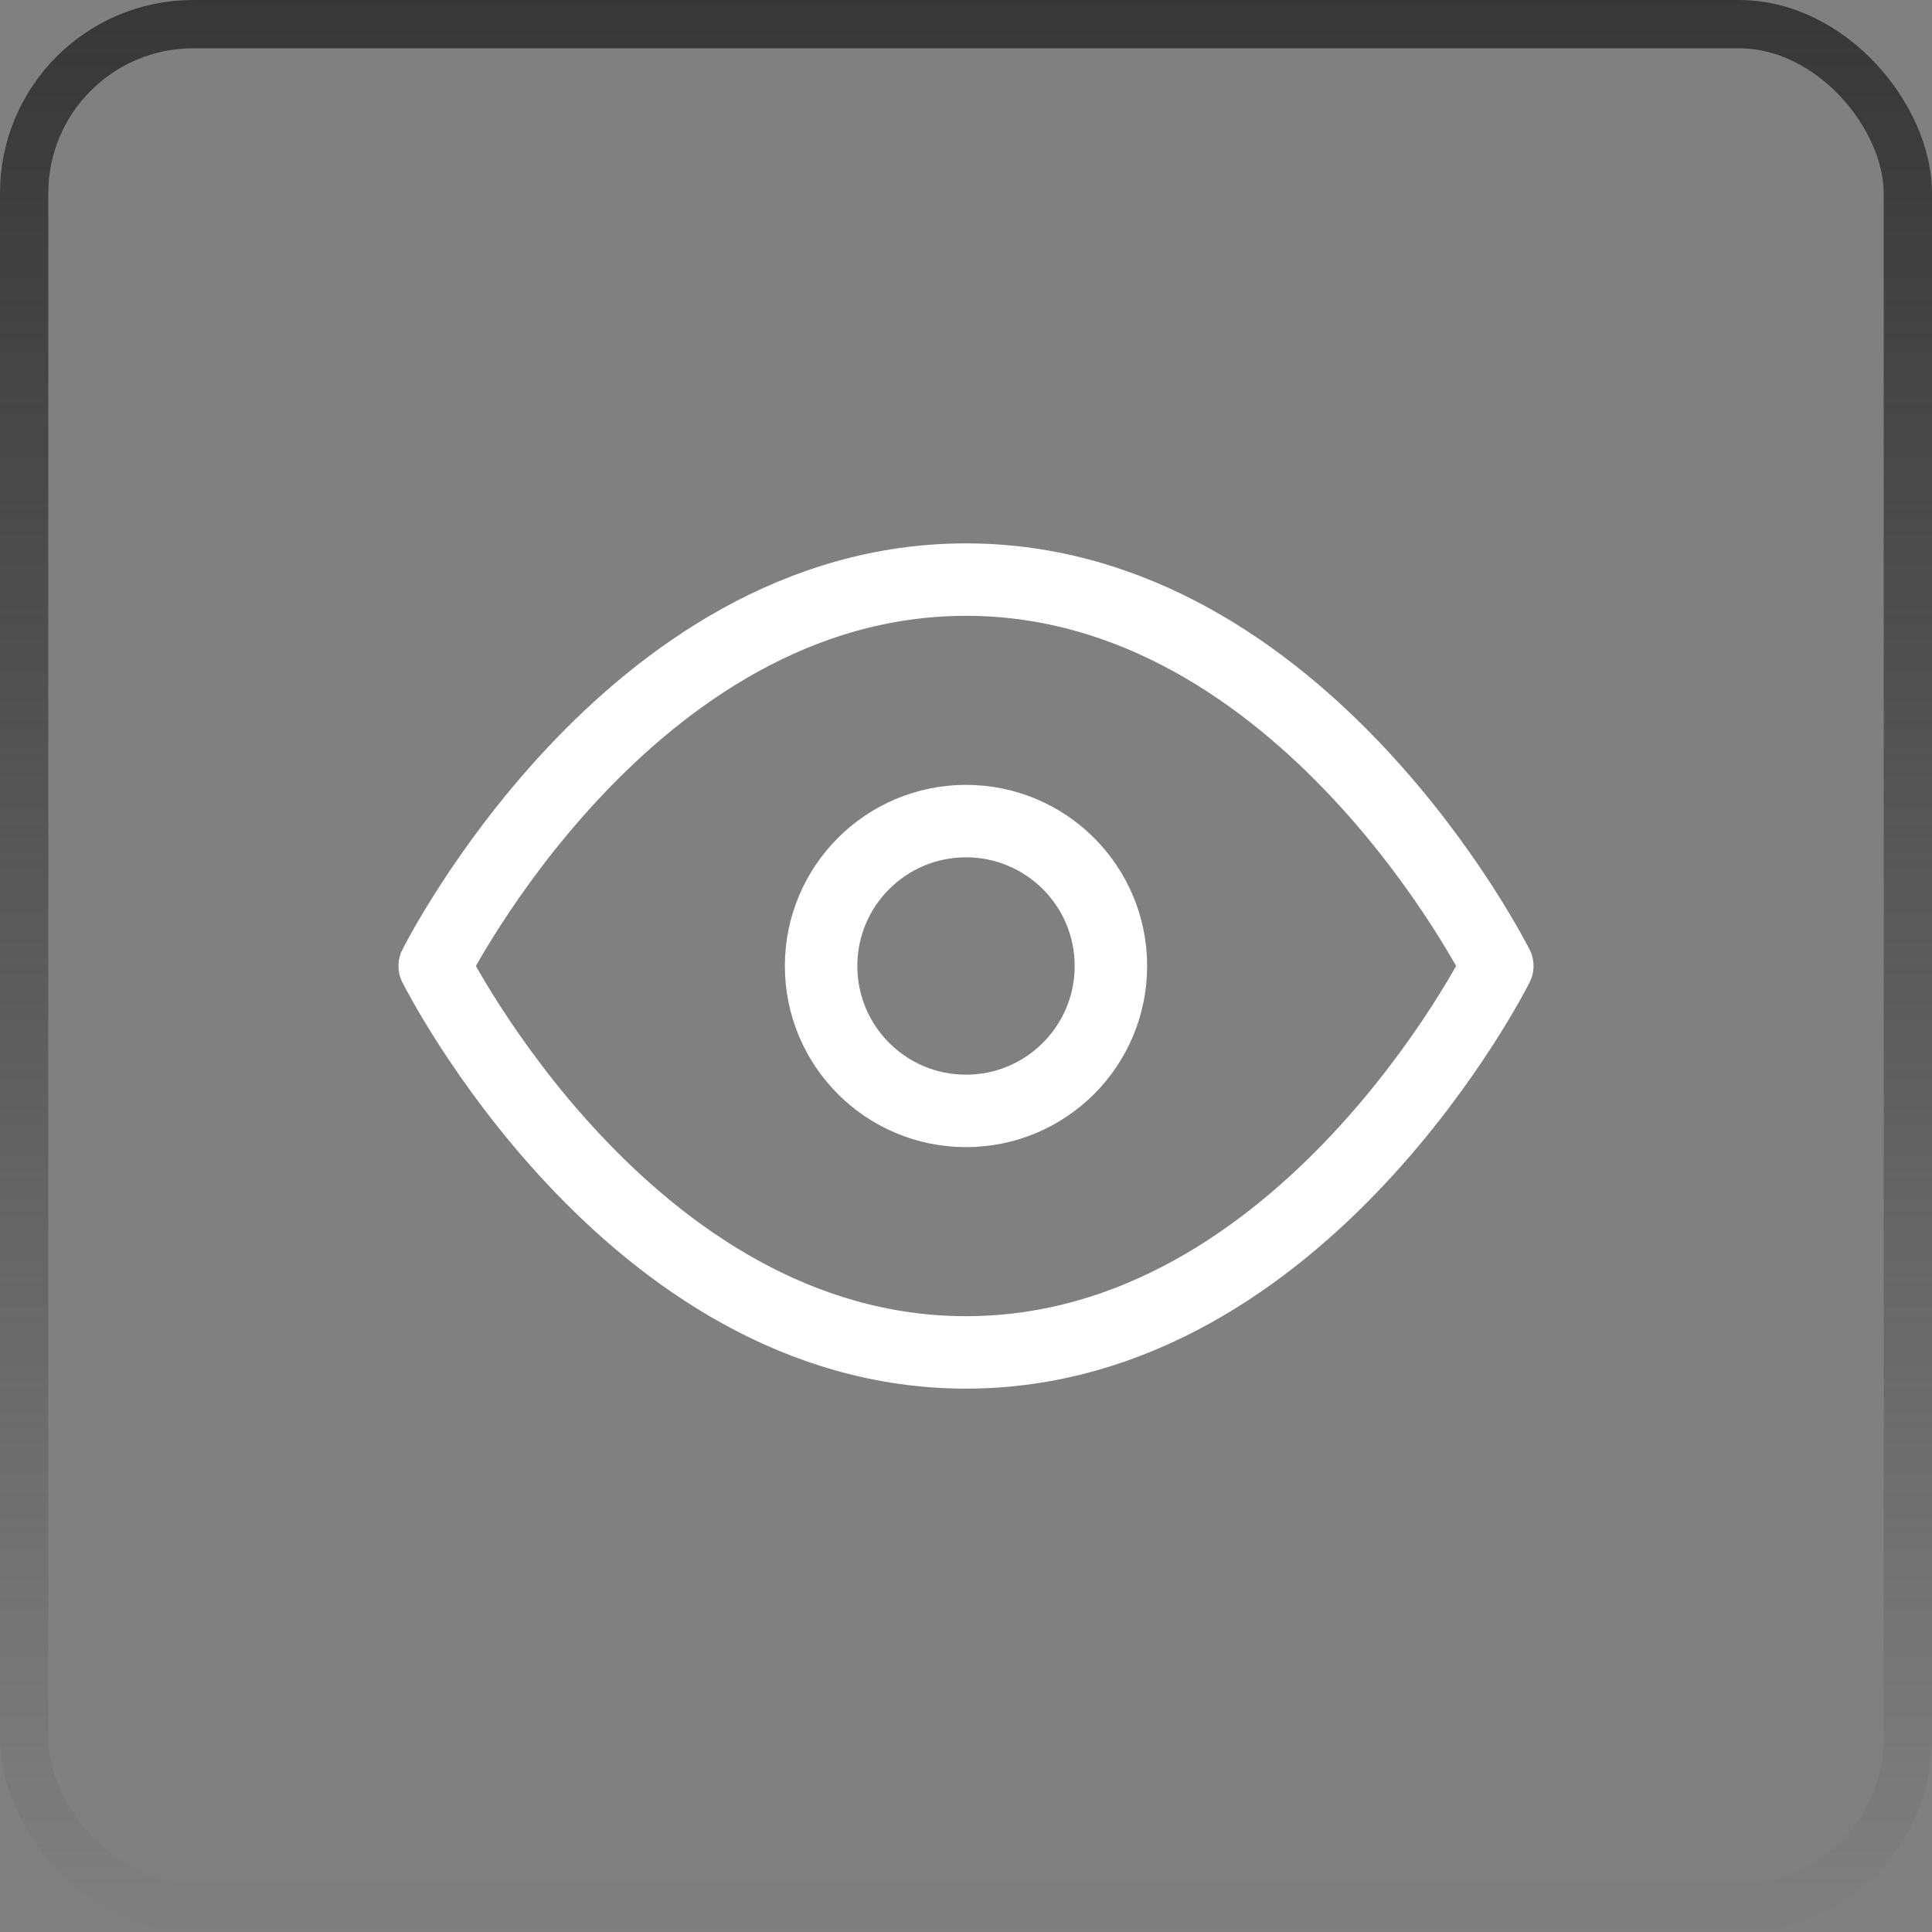
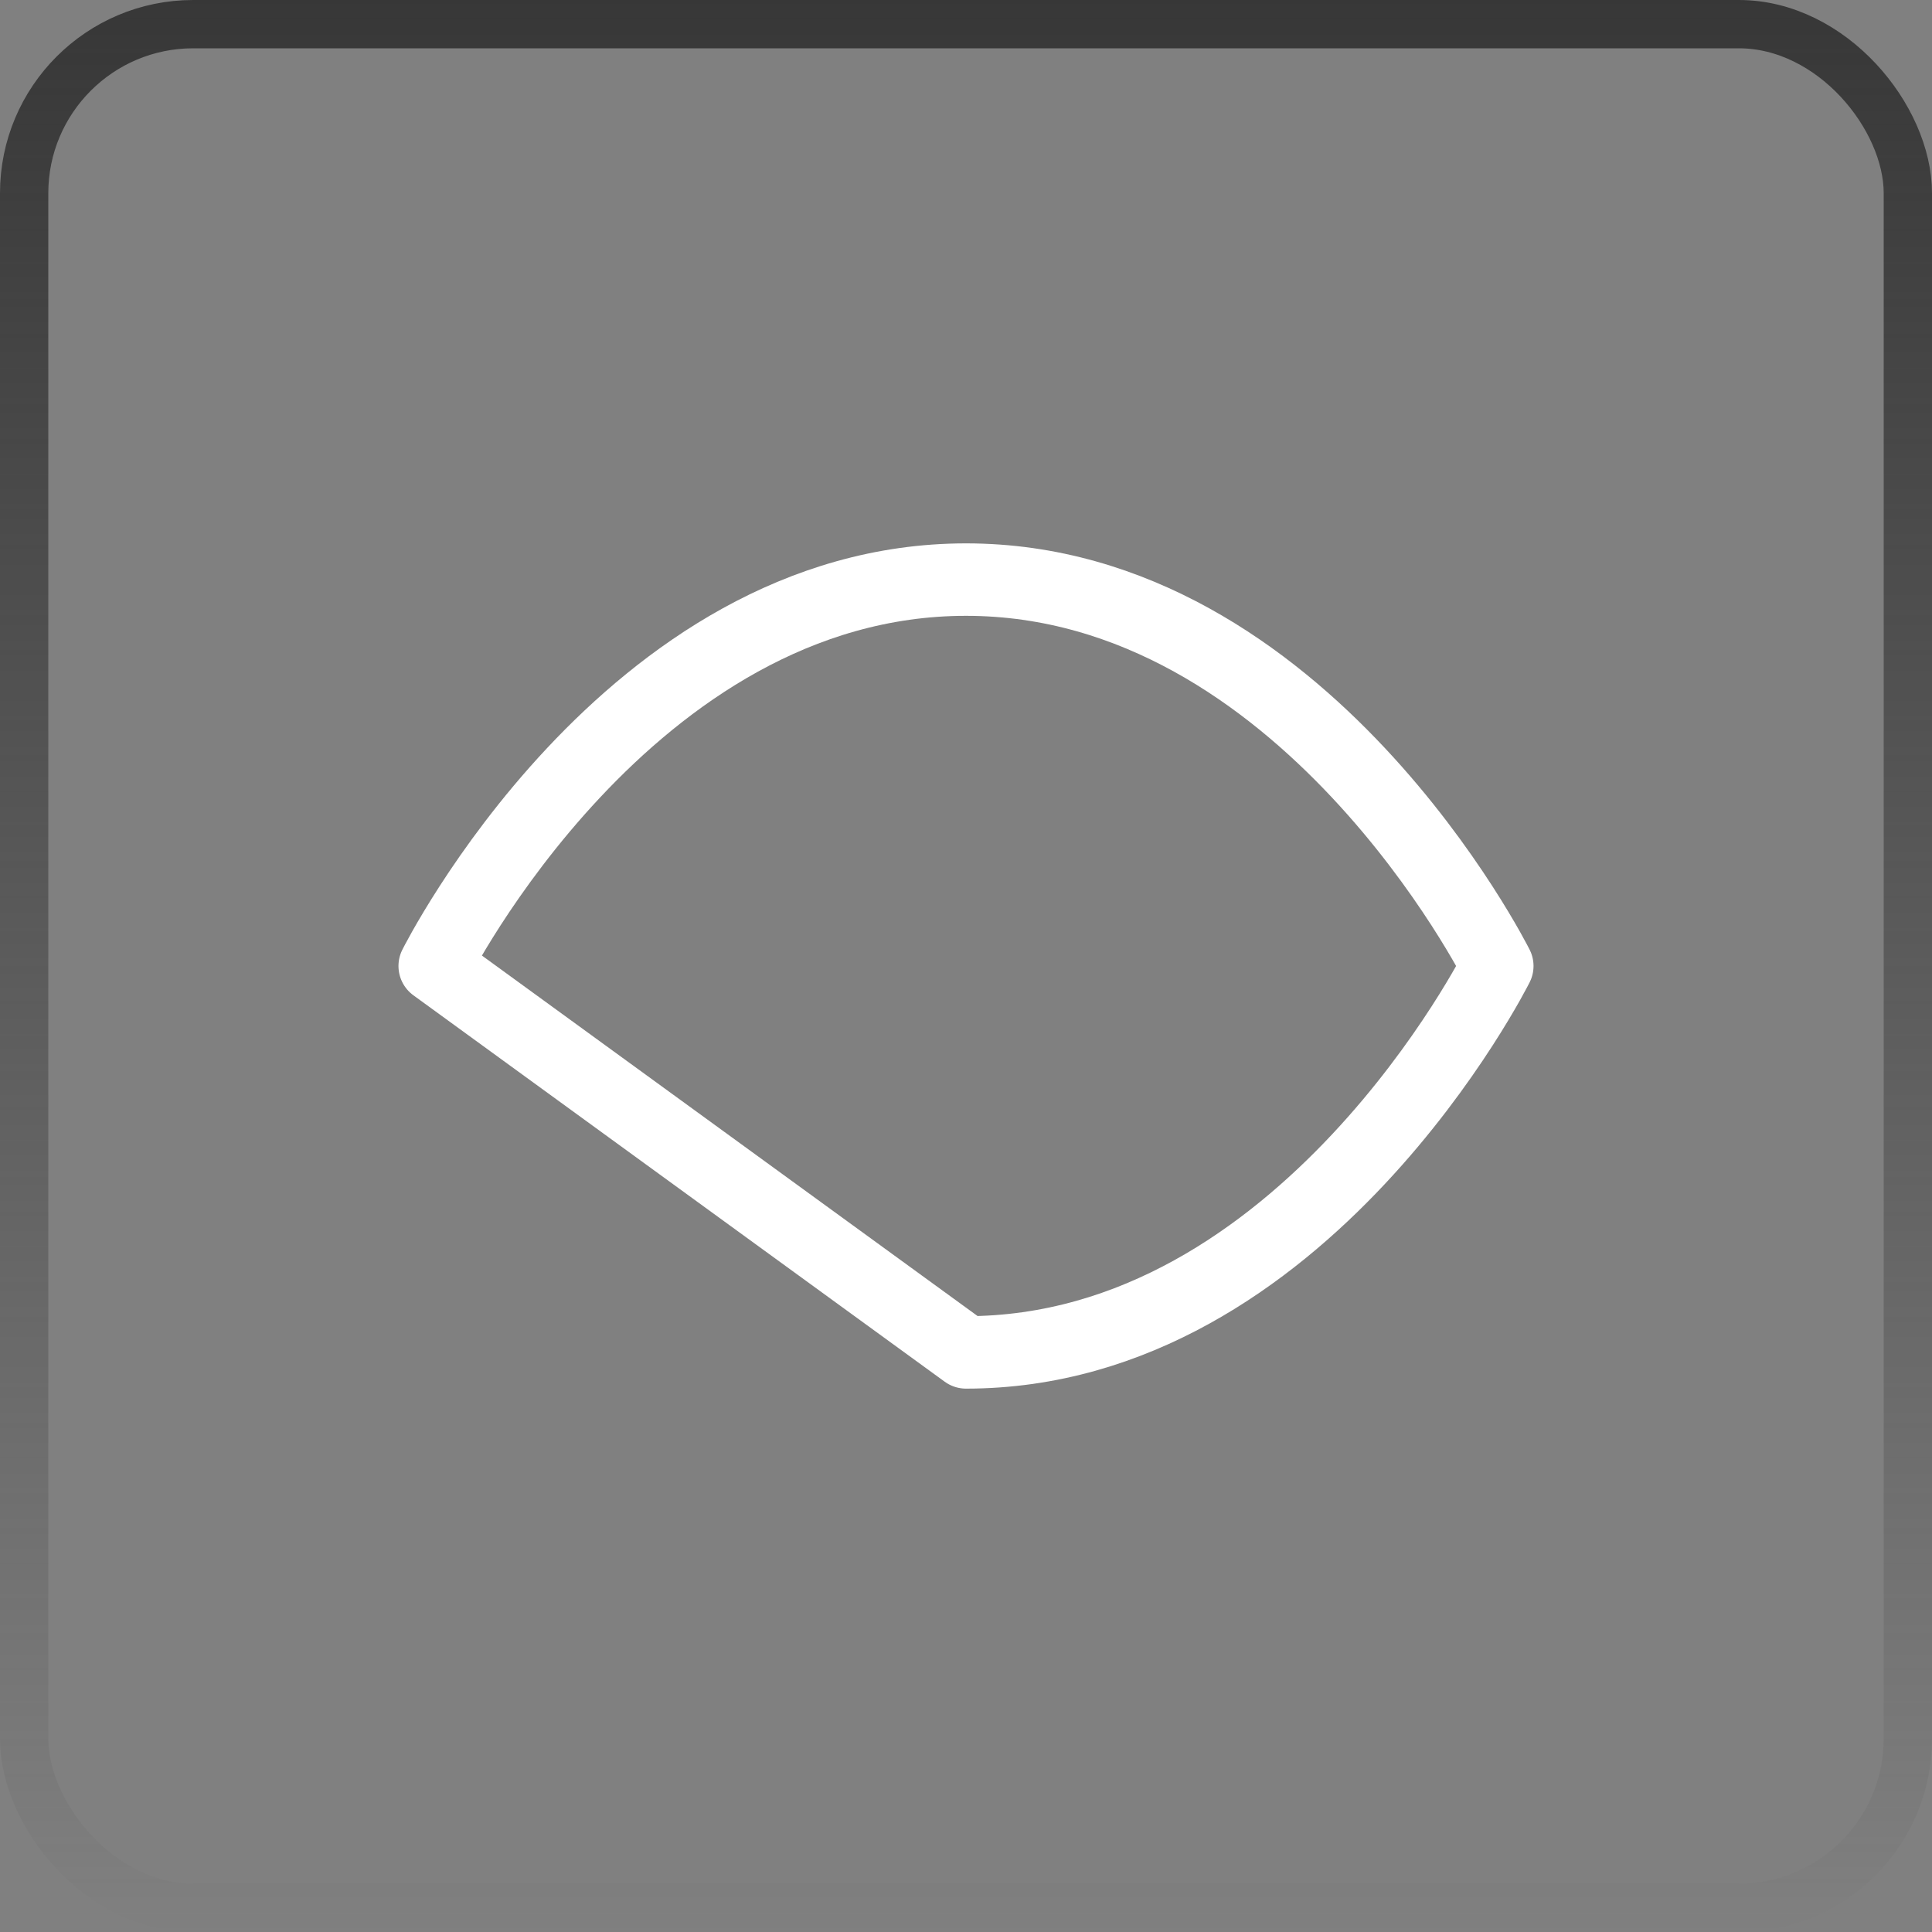
<svg xmlns="http://www.w3.org/2000/svg" width="40" height="40" viewBox="0 0 40 40" fill="none">
  <rect x="0" y="0" width="40" height="40" fill="#808080" stroke="none" />
  <rect x="0.5" y="0.5" width="39" height="39" rx="3.5" stroke="url(#paint0_linear_6171_3197)" />
-   <path d="M9 20C9 20 13 12 20 12C27 12 31 20 31 20C31 20 27 28 20 28C13 28 9 20 9 20Z" stroke="white" stroke-width="1.5" stroke-linecap="round" stroke-linejoin="round" />
-   <path d="M20 23C21.657 23 23 21.657 23 20C23 18.343 21.657 17 20 17C18.343 17 17 18.343 17 20C17 21.657 18.343 23 20 23Z" stroke="white" stroke-width="1.5" stroke-linecap="round" stroke-linejoin="round" />
+   <path d="M9 20C9 20 13 12 20 12C27 12 31 20 31 20C31 20 27 28 20 28Z" stroke="white" stroke-width="1.5" stroke-linecap="round" stroke-linejoin="round" />
  <defs>
    <linearGradient id="paint0_linear_6171_3197" x1="20" y1="0" x2="20" y2="40" gradientUnits="userSpaceOnUse">
      <stop stop-color="#373737" />
      <stop offset="1" stop-color="#373737" stop-opacity="0" />
    </linearGradient>
  </defs>
</svg>